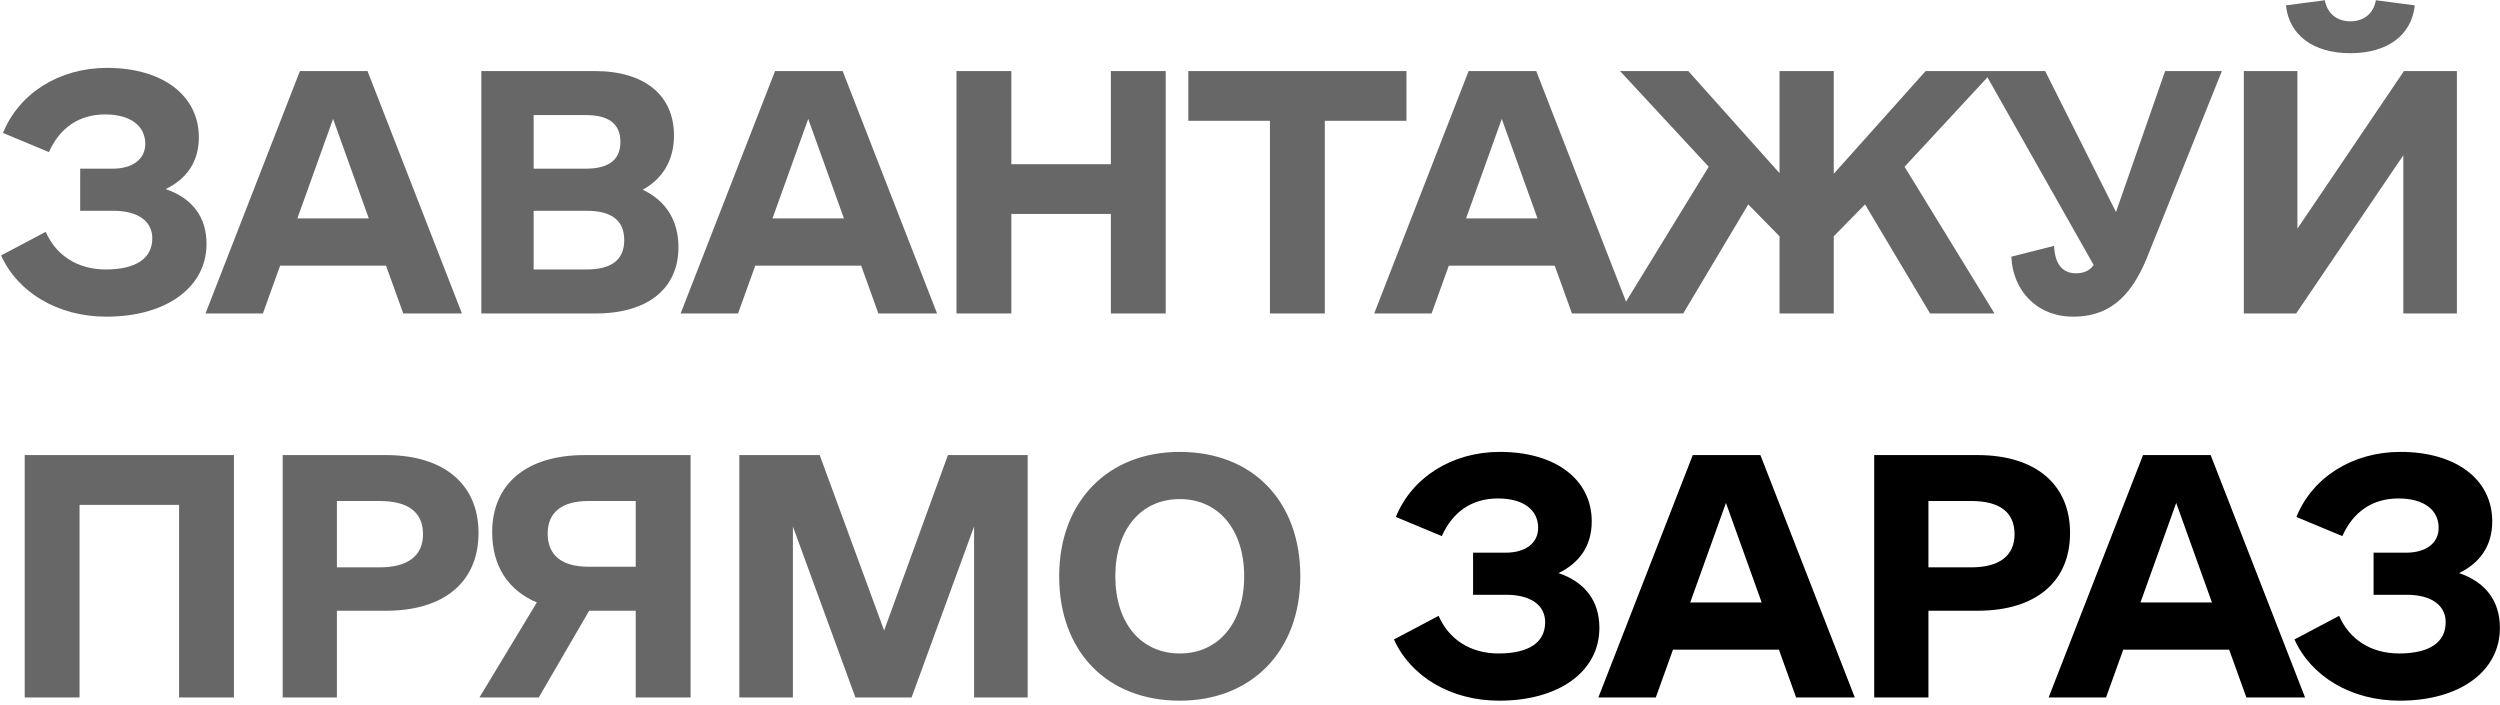
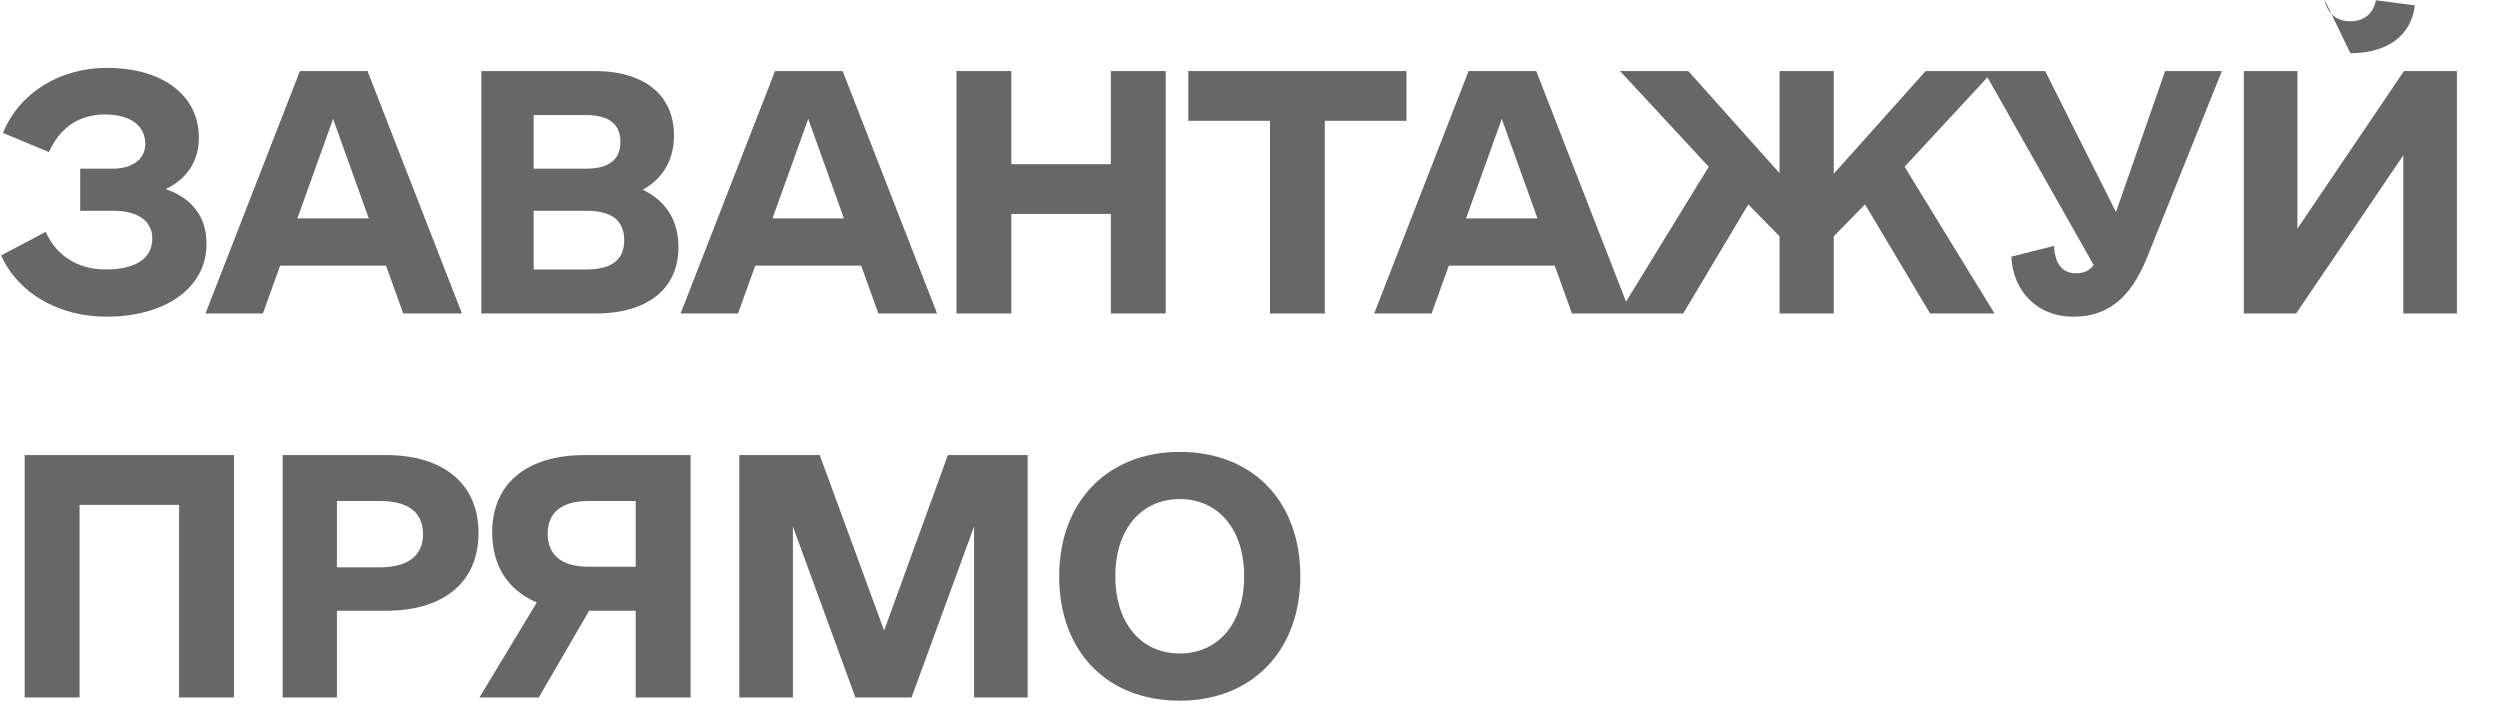
<svg xmlns="http://www.w3.org/2000/svg" width="319" height="90" viewBox="0 0 319 90" fill="none">
-   <path d="M21.141 24.127C24.479 25.266 26.351 27.627 26.351 31.127C26.351 36.663 21.222 40.407 13.571 40.407C7.384 40.407 2.256 37.314 0.14 32.593L5.838 29.581C7.14 32.593 9.908 34.383 13.489 34.383C17.315 34.383 19.432 32.999 19.432 30.395C19.432 28.197 17.559 26.895 14.466 26.895H10.233V21.522H14.385C16.827 21.522 18.536 20.382 18.536 18.347C18.536 16.068 16.664 14.603 13.408 14.603C10.07 14.603 7.628 16.312 6.245 19.406L0.384 16.963C2.419 11.917 7.547 8.661 13.652 8.661C20.734 8.661 25.374 12.161 25.374 17.533C25.374 20.627 23.827 22.824 21.141 24.127ZM51.455 40L49.257 33.895H35.744L33.547 40H26.221L38.268 9.068H46.896L58.944 40H51.455ZM37.942 27.871H47.059L42.501 15.173L37.942 27.871ZM82.013 24.208C84.943 25.592 86.571 28.116 86.571 31.534C86.571 36.825 82.664 40 75.989 40H61.418V9.068H75.908C82.257 9.068 86.001 12.161 86.001 17.289C86.001 20.464 84.536 22.824 82.013 24.208ZM74.768 14.684H68.093V21.522H74.768C77.698 21.522 79.164 20.382 79.164 18.103C79.164 15.824 77.698 14.684 74.768 14.684ZM74.849 34.383C78.024 34.383 79.652 33.162 79.652 30.639C79.652 28.116 78.024 26.895 74.849 26.895H68.093V34.383H74.849ZM112.082 40L109.884 33.895H96.372L94.174 40H86.848L98.895 9.068H107.524L119.571 40H112.082ZM98.57 27.871H107.686L103.128 15.173L98.57 27.871ZM141.745 9.068H148.745V40H141.745V27.302H129.046V40H122.046V9.068H129.046V20.952H141.745V9.068ZM179.466 9.068V15.417H169.046V40H162.046V15.417H151.627V9.068H179.466ZM200.581 40L198.383 33.895H184.871L182.673 40H175.347L187.394 9.068H196.023L208.07 40H200.581ZM187.069 27.871H196.186L191.627 15.173L187.069 27.871ZM246.28 40L237.977 26.08L233.988 30.151V40H227.069V30.151L223.08 26.08L214.777 40H206.556L218.034 21.278L206.719 9.068H215.429L227.069 22.092V9.068H233.988V22.173L245.71 9.068H254.338L243.024 21.278L254.501 40H246.28ZM276.268 9.068H283.512L274.233 32.185C272.36 37.07 269.756 40.407 264.546 40.407C259.825 40.407 256.813 36.988 256.65 32.755L262.104 31.372C262.185 33.651 263.162 34.872 264.872 34.872C265.767 34.872 266.581 34.627 267.151 33.813L253.15 9.068H260.964L270 27.057L276.268 9.068ZM299.907 6.788C295.185 6.788 292.092 4.509 291.685 0.683L296.65 0.032C296.976 1.823 298.279 2.718 299.907 2.718C301.535 2.718 302.837 1.823 303.163 0.032L308.128 0.683C307.721 4.509 304.628 6.788 299.907 6.788ZM306.744 9.068H313.5V40H306.663V19.813L292.987 40H286.313V9.068H293.15V29.174L306.744 9.068ZM29.851 58.068V89H22.851V64.417H10.152V89H3.151V58.068H29.851ZM49.257 58.068C56.664 58.068 61.06 61.812 61.06 67.999C61.06 74.266 56.664 77.93 49.257 77.93H42.989V89H36.07V58.068H49.257ZM48.443 72.394C52.025 72.394 53.978 70.929 53.978 68.161C53.978 65.312 52.025 63.928 48.443 63.928H42.989V72.394H48.443ZM88.118 58.068V89H81.117V77.93H75.175L68.744 89H61.174L68.5 76.871C64.837 75.325 62.802 72.231 62.802 67.917C62.802 61.731 67.198 58.068 74.605 58.068H88.118ZM75.094 72.313H81.117V63.928H75.094C71.675 63.928 69.884 65.394 69.884 68.08C69.884 70.848 71.675 72.313 75.094 72.313ZM131.13 58.068V89H124.292V67.185L116.315 89H109.152L101.174 67.185V89H94.337V58.068H104.593L112.815 80.453L120.955 58.068H131.13ZM150.536 89.407C141.256 89.407 135.151 83.139 135.151 73.534C135.151 64.01 141.338 57.661 150.536 57.661C159.816 57.661 165.921 63.928 165.921 73.534C165.921 83.058 159.734 89.407 150.536 89.407ZM150.536 83.383C155.501 83.383 158.757 79.476 158.757 73.534C158.757 67.592 155.501 63.684 150.536 63.684C145.57 63.684 142.314 67.592 142.314 73.534C142.314 79.476 145.57 83.383 150.536 83.383Z" fill="#676767" />
-   <path d="M198.872 73.127C202.209 74.266 204.081 76.627 204.081 80.127C204.081 85.663 198.953 89.407 191.301 89.407C185.115 89.407 179.987 86.314 177.87 81.593L183.568 78.581C184.871 81.593 187.638 83.383 191.22 83.383C195.046 83.383 197.162 81.999 197.162 79.395C197.162 77.197 195.29 75.894 192.197 75.894H187.964V70.522H192.115C194.557 70.522 196.267 69.382 196.267 67.347C196.267 65.068 194.395 63.603 191.139 63.603C187.801 63.603 185.359 65.312 183.975 68.406L178.115 65.963C180.15 60.917 185.278 57.661 191.383 57.661C198.465 57.661 203.105 61.161 203.105 66.533C203.105 69.627 201.558 71.824 198.872 73.127ZM229.185 89L226.988 82.895H213.475L211.277 89H203.951L215.998 58.068H224.627L236.674 89H229.185ZM215.673 76.871H224.79L220.231 64.173L215.673 76.871ZM252.336 58.068C259.743 58.068 264.139 61.812 264.139 67.999C264.139 74.266 259.743 77.93 252.336 77.93H246.068V89H239.149V58.068H252.336ZM251.522 72.394C255.103 72.394 257.057 70.929 257.057 68.161C257.057 65.312 255.103 63.928 251.522 63.928H246.068V72.394H251.522ZM286.638 89L284.44 82.895H270.928L268.73 89H261.404L273.451 58.068H282.08L294.127 89H286.638ZM273.126 76.871H282.243L277.684 64.173L273.126 76.871ZM313.777 73.127C317.115 74.266 318.987 76.627 318.987 80.127C318.987 85.663 313.859 89.407 306.207 89.407C300.02 89.407 294.892 86.314 292.776 81.593L298.474 78.581C299.776 81.593 302.544 83.383 306.126 83.383C309.951 83.383 312.068 81.999 312.068 79.395C312.068 77.197 310.196 75.894 307.102 75.894H302.869V70.522H307.021C309.463 70.522 311.172 69.382 311.172 67.347C311.172 65.068 309.3 63.603 306.044 63.603C302.707 63.603 300.265 65.312 298.881 68.406L293.02 65.963C295.055 60.917 300.183 57.661 306.288 57.661C313.37 57.661 318.01 61.161 318.01 66.533C318.01 69.627 316.463 71.824 313.777 73.127Z" fill="black" />
+   <path d="M21.141 24.127C24.479 25.266 26.351 27.627 26.351 31.127C26.351 36.663 21.222 40.407 13.571 40.407C7.384 40.407 2.256 37.314 0.14 32.593L5.838 29.581C7.14 32.593 9.908 34.383 13.489 34.383C17.315 34.383 19.432 32.999 19.432 30.395C19.432 28.197 17.559 26.895 14.466 26.895H10.233V21.522H14.385C16.827 21.522 18.536 20.382 18.536 18.347C18.536 16.068 16.664 14.603 13.408 14.603C10.07 14.603 7.628 16.312 6.245 19.406L0.384 16.963C2.419 11.917 7.547 8.661 13.652 8.661C20.734 8.661 25.374 12.161 25.374 17.533C25.374 20.627 23.827 22.824 21.141 24.127ZM51.455 40L49.257 33.895H35.744L33.547 40H26.221L38.268 9.068H46.896L58.944 40H51.455ZM37.942 27.871H47.059L42.501 15.173L37.942 27.871ZM82.013 24.208C84.943 25.592 86.571 28.116 86.571 31.534C86.571 36.825 82.664 40 75.989 40H61.418V9.068H75.908C82.257 9.068 86.001 12.161 86.001 17.289C86.001 20.464 84.536 22.824 82.013 24.208ZM74.768 14.684H68.093V21.522H74.768C77.698 21.522 79.164 20.382 79.164 18.103C79.164 15.824 77.698 14.684 74.768 14.684ZM74.849 34.383C78.024 34.383 79.652 33.162 79.652 30.639C79.652 28.116 78.024 26.895 74.849 26.895H68.093V34.383H74.849ZM112.082 40L109.884 33.895H96.372L94.174 40H86.848L98.895 9.068H107.524L119.571 40H112.082ZM98.57 27.871H107.686L103.128 15.173L98.57 27.871ZM141.745 9.068H148.745V40H141.745V27.302H129.046V40H122.046V9.068H129.046V20.952H141.745V9.068ZM179.466 9.068V15.417H169.046V40H162.046V15.417H151.627V9.068H179.466ZM200.581 40L198.383 33.895H184.871L182.673 40H175.347L187.394 9.068H196.023L208.07 40H200.581ZM187.069 27.871H196.186L191.627 15.173L187.069 27.871ZM246.28 40L237.977 26.08L233.988 30.151V40H227.069V30.151L223.08 26.08L214.777 40H206.556L218.034 21.278L206.719 9.068H215.429L227.069 22.092V9.068H233.988V22.173L245.71 9.068H254.338L243.024 21.278L254.501 40H246.28ZM276.268 9.068H283.512L274.233 32.185C272.36 37.07 269.756 40.407 264.546 40.407C259.825 40.407 256.813 36.988 256.65 32.755L262.104 31.372C262.185 33.651 263.162 34.872 264.872 34.872C265.767 34.872 266.581 34.627 267.151 33.813L253.15 9.068H260.964L270 27.057L276.268 9.068ZM299.907 6.788L296.65 0.032C296.976 1.823 298.279 2.718 299.907 2.718C301.535 2.718 302.837 1.823 303.163 0.032L308.128 0.683C307.721 4.509 304.628 6.788 299.907 6.788ZM306.744 9.068H313.5V40H306.663V19.813L292.987 40H286.313V9.068H293.15V29.174L306.744 9.068ZM29.851 58.068V89H22.851V64.417H10.152V89H3.151V58.068H29.851ZM49.257 58.068C56.664 58.068 61.06 61.812 61.06 67.999C61.06 74.266 56.664 77.93 49.257 77.93H42.989V89H36.07V58.068H49.257ZM48.443 72.394C52.025 72.394 53.978 70.929 53.978 68.161C53.978 65.312 52.025 63.928 48.443 63.928H42.989V72.394H48.443ZM88.118 58.068V89H81.117V77.93H75.175L68.744 89H61.174L68.5 76.871C64.837 75.325 62.802 72.231 62.802 67.917C62.802 61.731 67.198 58.068 74.605 58.068H88.118ZM75.094 72.313H81.117V63.928H75.094C71.675 63.928 69.884 65.394 69.884 68.08C69.884 70.848 71.675 72.313 75.094 72.313ZM131.13 58.068V89H124.292V67.185L116.315 89H109.152L101.174 67.185V89H94.337V58.068H104.593L112.815 80.453L120.955 58.068H131.13ZM150.536 89.407C141.256 89.407 135.151 83.139 135.151 73.534C135.151 64.01 141.338 57.661 150.536 57.661C159.816 57.661 165.921 63.928 165.921 73.534C165.921 83.058 159.734 89.407 150.536 89.407ZM150.536 83.383C155.501 83.383 158.757 79.476 158.757 73.534C158.757 67.592 155.501 63.684 150.536 63.684C145.57 63.684 142.314 67.592 142.314 73.534C142.314 79.476 145.57 83.383 150.536 83.383Z" fill="#676767" />
</svg>